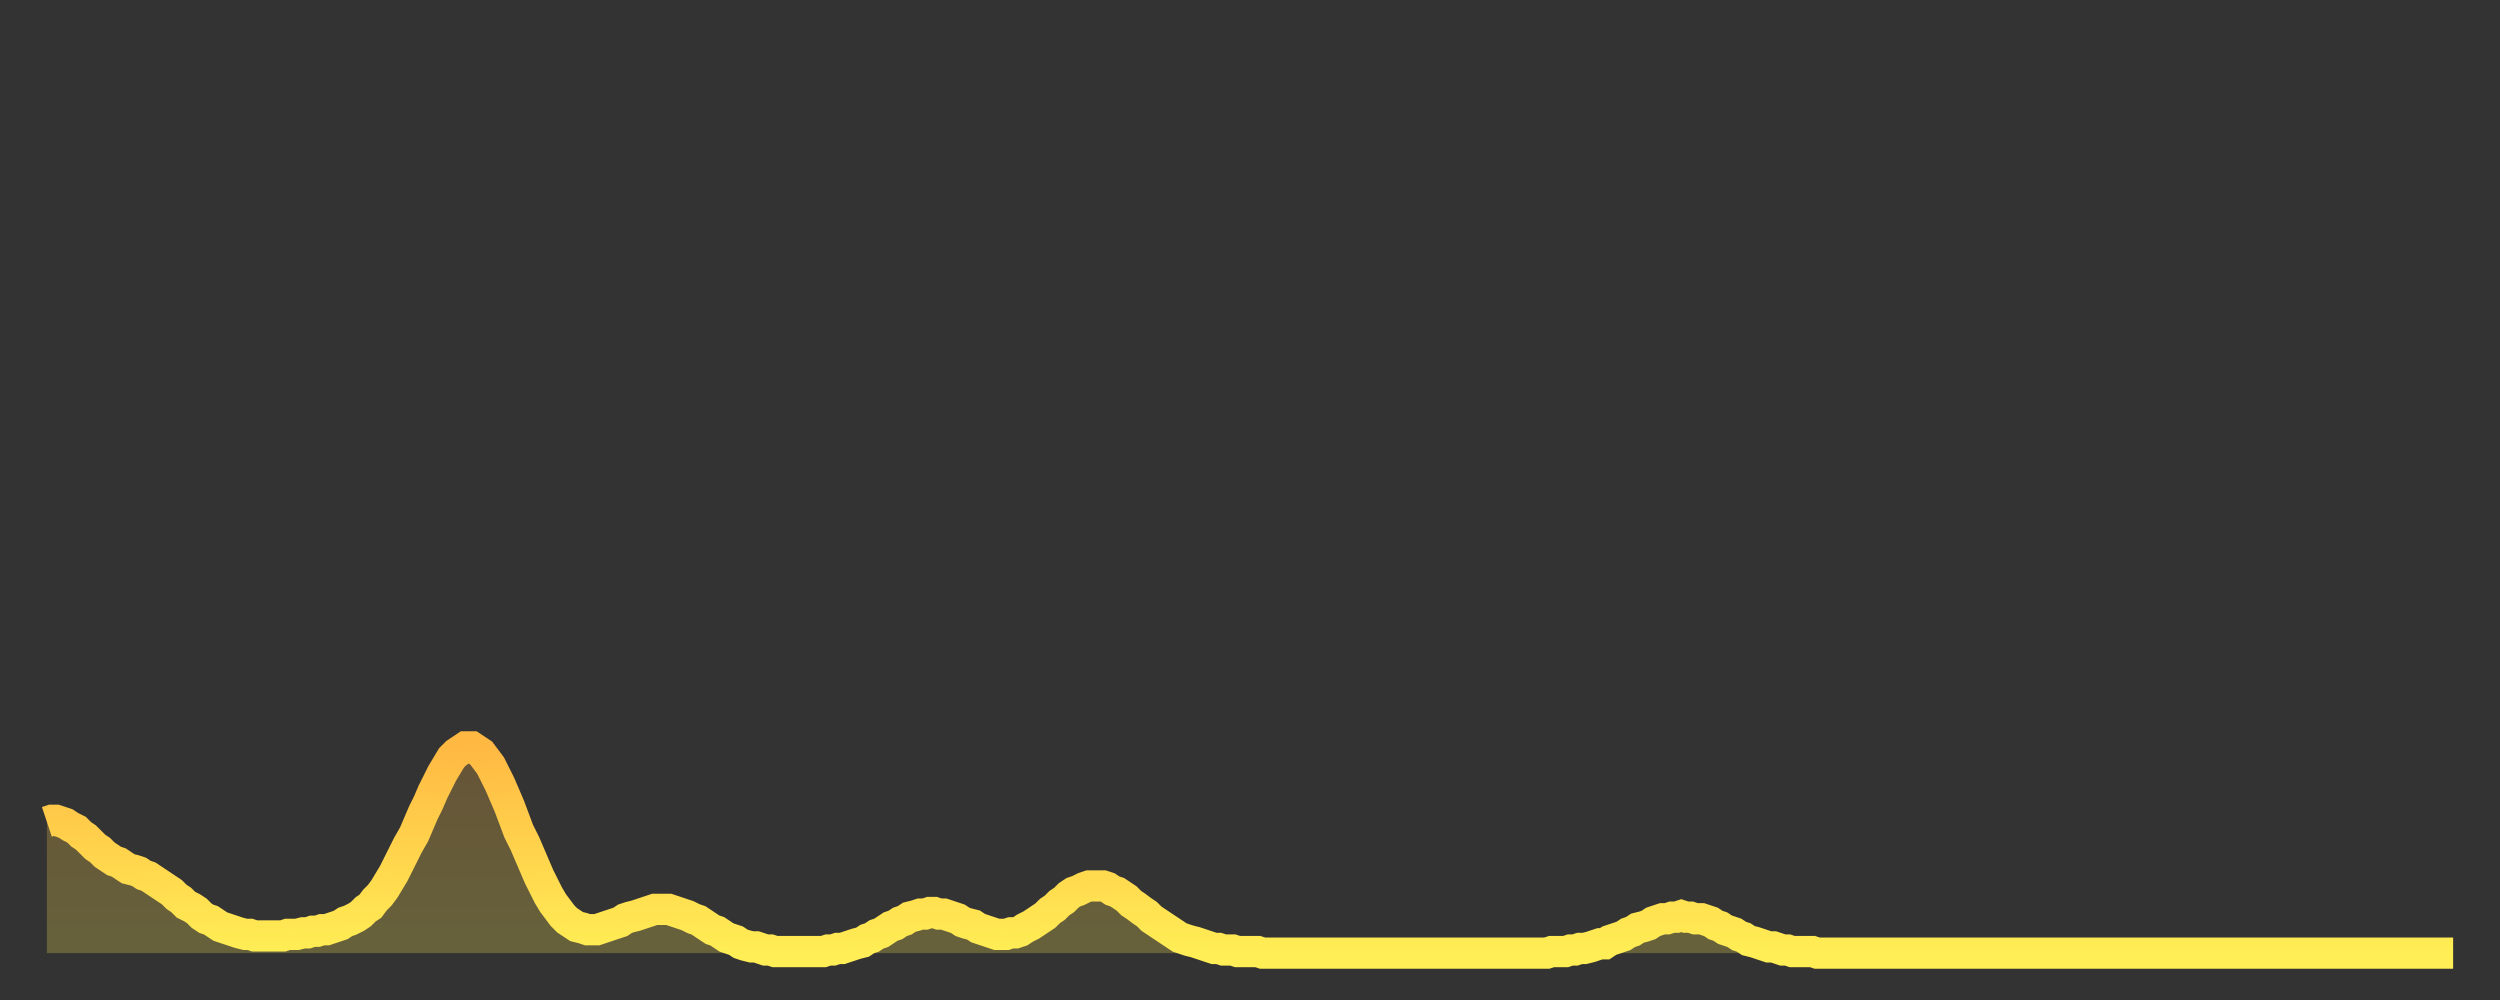
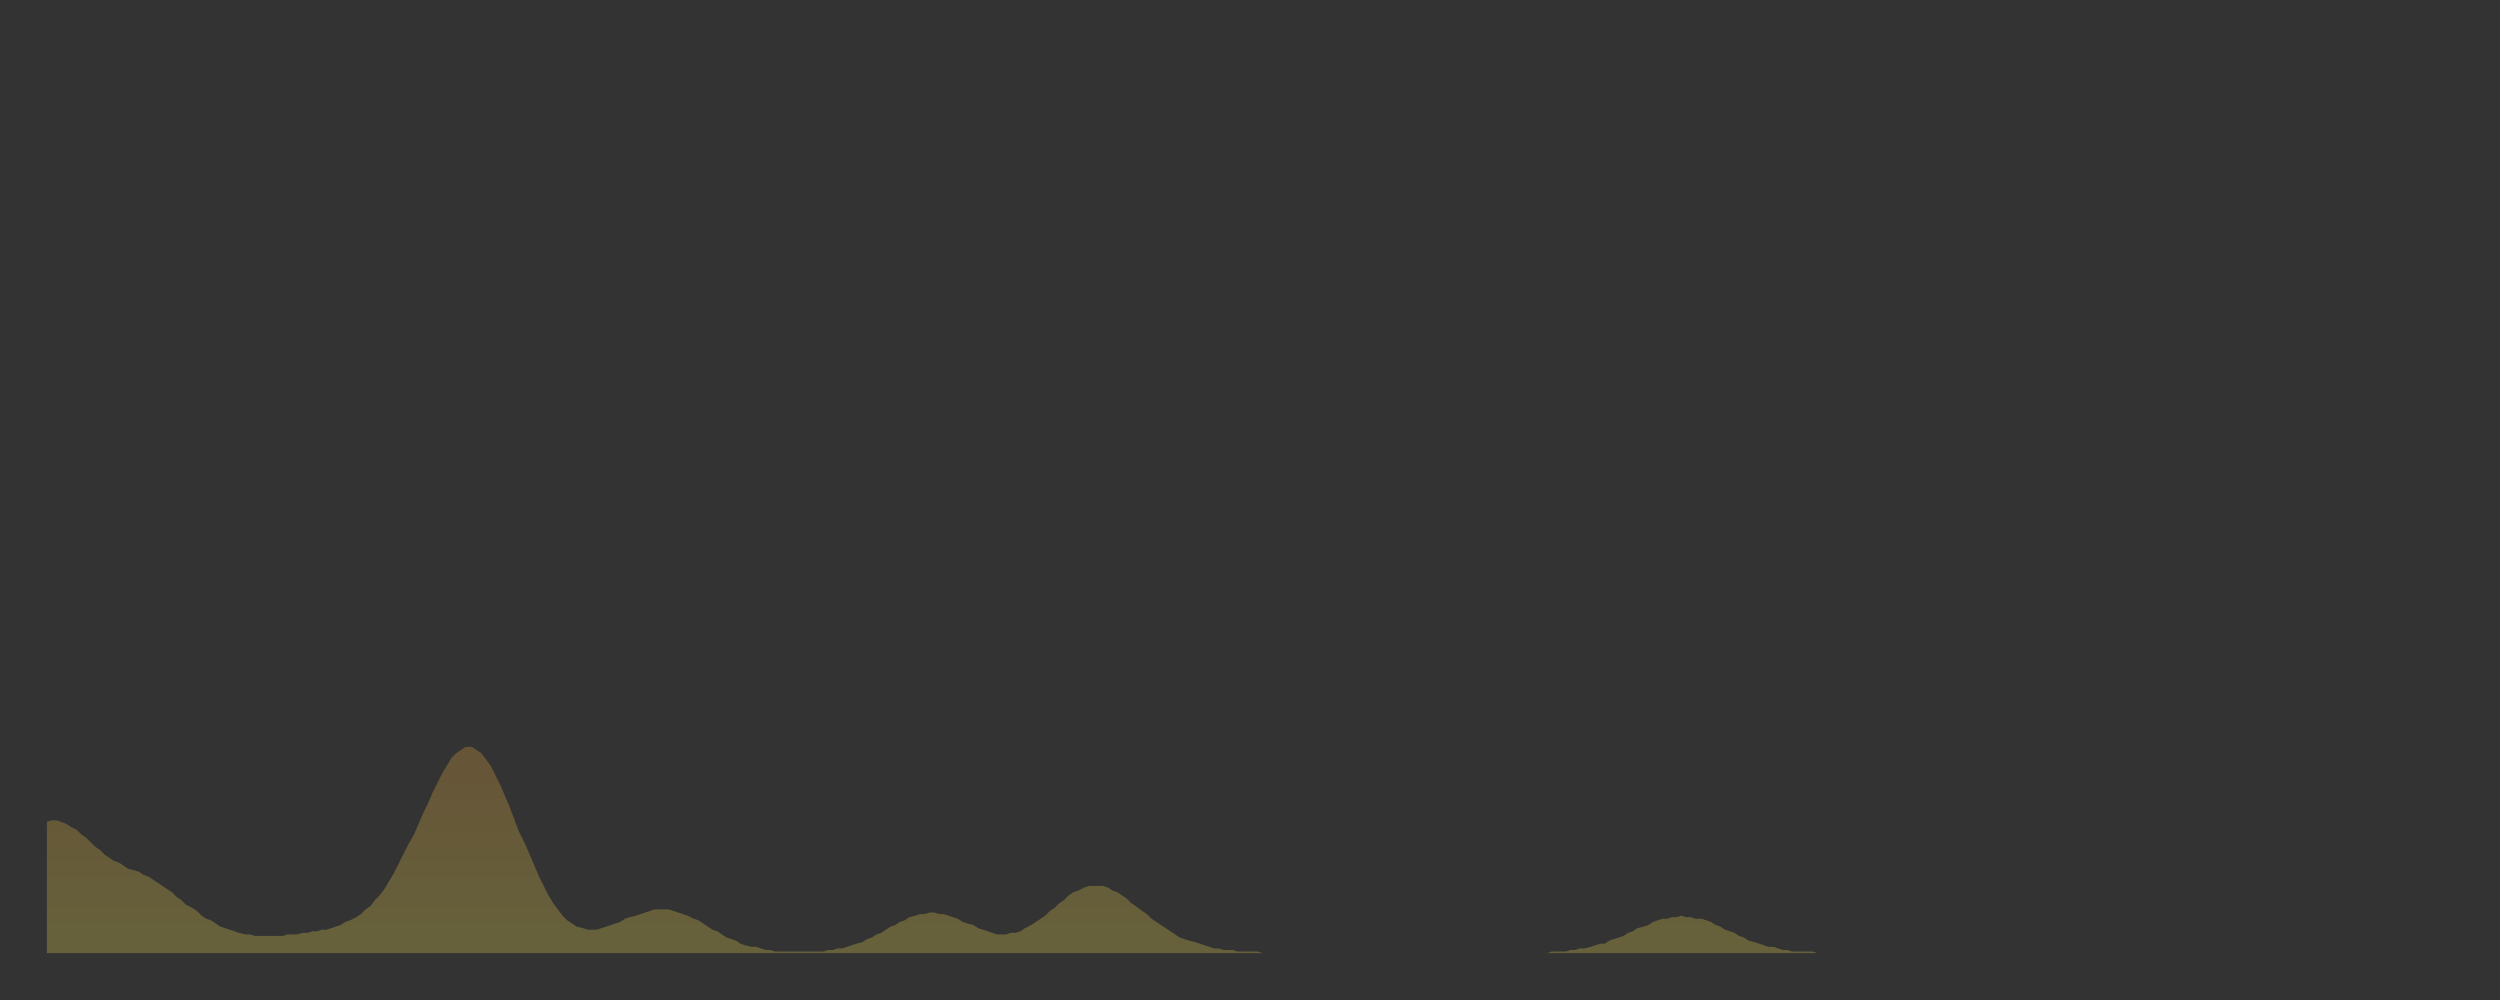
<svg xmlns="http://www.w3.org/2000/svg" baseProfile="full" height="64" version="1.1" width="160">
  <rect width="100%" height="100%" fill="#333333" stroke="none" />
  <defs>
    <linearGradient id="id2020268" x1="0" x2="0" y1="0" y2="1">
      <stop offset="0%" stop-color="#ffb943" />
      <stop offset="50%" stop-color="#ffd34c" />
      <stop offset="100%" stop-color="#ffee55" />
    </linearGradient>
  </defs>
  <g transform="translate(3,3)">
    <g>
-       <path d="M 0.0 49.6 0.3 49.5 0.6 49.5 0.9 49.6 1.2 49.7 1.5 49.9 1.9 50.1 2.2 50.4 2.5 50.6 2.8 50.9 3.1 51.2 3.4 51.4 3.7 51.7 4.0 51.9 4.3 52.1 4.6 52.2 4.9 52.4 5.2 52.6 5.6 52.7 5.9 52.8 6.2 53.0 6.5 53.1 6.8 53.3 7.1 53.5 7.4 53.7 7.7 53.9 8.0 54.1 8.3 54.4 8.6 54.6 8.9 54.9 9.3 55.1 9.6 55.3 9.9 55.6 10.2 55.8 10.5 55.9 10.8 56.1 11.1 56.3 11.4 56.4 11.7 56.5 12.0 56.6 12.3 56.7 12.7 56.8 13.0 56.8 13.3 56.9 13.6 56.9 13.9 56.9 14.2 56.9 14.5 56.9 14.8 56.9 15.1 56.9 15.4 56.8 15.7 56.8 16.0 56.8 16.4 56.7 16.7 56.7 17.0 56.6 17.3 56.6 17.6 56.5 17.9 56.5 18.2 56.4 18.5 56.3 18.8 56.2 19.1 56.0 19.4 55.9 19.8 55.7 20.1 55.5 20.4 55.2 20.7 55.0 21.0 54.6 21.3 54.3 21.6 53.9 21.9 53.4 22.2 52.9 22.5 52.3 22.8 51.7 23.1 51.1 23.5 50.4 23.8 49.7 24.1 49.0 24.4 48.4 24.7 47.7 25.0 47.1 25.3 46.5 25.6 46.0 25.9 45.5 26.2 45.2 26.5 45.0 26.8 44.8 27.2 44.8 27.5 45.0 27.8 45.2 28.1 45.6 28.4 46.0 28.7 46.6 29.0 47.2 29.3 47.9 29.6 48.6 29.9 49.4 30.2 50.2 30.6 51.0 30.9 51.7 31.2 52.4 31.5 53.1 31.8 53.7 32.1 54.3 32.4 54.8 32.7 55.2 33.0 55.6 33.3 55.9 33.6 56.1 33.9 56.3 34.3 56.4 34.6 56.5 34.9 56.5 35.2 56.5 35.5 56.4 35.8 56.3 36.1 56.2 36.4 56.1 36.7 56.0 37.0 55.8 37.3 55.7 37.7 55.6 38.0 55.5 38.3 55.4 38.6 55.3 38.9 55.2 39.2 55.2 39.5 55.2 39.8 55.2 40.1 55.3 40.4 55.4 40.7 55.5 41.0 55.6 41.4 55.8 41.7 55.9 42.0 56.1 42.3 56.3 42.6 56.5 42.9 56.6 43.2 56.8 43.5 57.0 43.8 57.1 44.1 57.2 44.4 57.4 44.7 57.5 45.1 57.6 45.4 57.6 45.7 57.7 46.0 57.8 46.3 57.8 46.6 57.9 46.9 57.9 47.2 57.9 47.5 57.9 47.8 57.9 48.1 57.9 48.5 57.9 48.8 57.9 49.1 57.9 49.4 57.9 49.7 57.9 50.0 57.8 50.3 57.8 50.6 57.7 50.9 57.7 51.2 57.6 51.5 57.5 51.8 57.4 52.2 57.3 52.5 57.1 52.8 57.0 53.1 56.8 53.4 56.7 53.7 56.5 54.0 56.3 54.3 56.2 54.6 56.0 54.9 55.9 55.2 55.7 55.6 55.6 55.9 55.5 56.2 55.5 56.5 55.4 56.8 55.4 57.1 55.5 57.4 55.5 57.7 55.6 58.0 55.7 58.3 55.8 58.6 56.0 58.9 56.1 59.3 56.2 59.6 56.4 59.9 56.5 60.2 56.6 60.5 56.7 60.8 56.8 61.1 56.8 61.4 56.8 61.7 56.7 62.0 56.7 62.3 56.6 62.6 56.4 63.0 56.2 63.3 56.0 63.6 55.8 63.9 55.6 64.2 55.3 64.5 55.1 64.8 54.8 65.1 54.6 65.4 54.3 65.7 54.1 66.0 54.0 66.4 53.8 66.7 53.7 67.0 53.7 67.3 53.7 67.6 53.7 67.9 53.8 68.2 54.0 68.5 54.1 68.8 54.3 69.1 54.5 69.4 54.8 69.7 55.0 70.1 55.3 70.4 55.5 70.7 55.8 71.0 56.0 71.3 56.2 71.6 56.4 71.9 56.6 72.2 56.8 72.5 57.0 72.8 57.1 73.1 57.2 73.5 57.3 73.8 57.4 74.1 57.5 74.4 57.6 74.7 57.7 75.0 57.7 75.3 57.8 75.6 57.8 75.9 57.8 76.2 57.9 76.5 57.9 76.8 57.9 77.2 57.9 77.5 57.9 77.8 58.0 78.1 58.0 78.4 58.0 78.7 58.0 79.0 58.0 79.3 58.0 79.6 58.0 79.9 58.0 80.2 58.0 80.5 58.0 80.9 58.0 81.2 58.0 81.5 58.0 81.8 58.0 82.1 58.0 82.4 58.0 82.7 58.0 83.0 58.0 83.3 58.0 83.6 58.0 83.9 58.0 84.3 58.0 84.6 58.0 84.9 58.0 85.2 58.0 85.5 58.0 85.8 58.0 86.1 58.0 86.4 58.0 86.7 58.0 87.0 58.0 87.3 58.0 87.6 58.0 88.0 58.0 88.3 58.0 88.6 58.0 88.9 58.0 89.2 58.0 89.5 58.0 89.8 58.0 90.1 58.0 90.4 58.0 90.7 58.0 91.0 58.0 91.4 58.0 91.7 58.0 92.0 58.0 92.3 58.0 92.6 58.0 92.9 58.0 93.2 58.0 93.5 58.0 93.8 58.0 94.1 58.0 94.4 58.0 94.7 58.0 95.1 58.0 95.4 58.0 95.7 58.0 96.0 58.0 96.3 57.9 96.6 57.9 96.9 57.9 97.2 57.9 97.5 57.8 97.8 57.8 98.1 57.7 98.4 57.7 98.8 57.6 99.1 57.5 99.4 57.4 99.7 57.4 100.0 57.2 100.3 57.1 100.6 57.0 100.9 56.9 101.2 56.7 101.5 56.6 101.8 56.4 102.2 56.3 102.5 56.2 102.8 56.0 103.1 55.9 103.4 55.8 103.7 55.8 104.0 55.7 104.3 55.7 104.6 55.6 104.9 55.7 105.2 55.7 105.5 55.8 105.9 55.8 106.2 55.9 106.5 56.0 106.8 56.2 107.1 56.3 107.4 56.5 107.7 56.6 108.0 56.7 108.3 56.9 108.6 57.0 108.9 57.2 109.3 57.3 109.6 57.4 109.9 57.5 110.2 57.6 110.5 57.6 110.8 57.7 111.1 57.8 111.4 57.8 111.7 57.9 112.0 57.9 112.3 57.9 112.6 57.9 113.0 57.9 113.3 58.0 113.6 58.0 113.9 58.0 114.2 58.0 114.5 58.0 114.8 58.0 115.1 58.0 115.4 58.0 115.7 58.0 116.0 58.0 116.3 58.0 116.7 58.0 117.0 58.0 117.3 58.0 117.6 58.0 117.9 58.0 118.2 58.0 118.5 58.0 118.8 58.0 119.1 58.0 119.4 58.0 119.7 58.0 120.1 58.0 120.4 58.0 120.7 58.0 121.0 58.0 121.3 58.0 121.6 58.0 121.9 58.0 122.2 58.0 122.5 58.0 122.8 58.0 123.1 58.0 123.4 58.0 123.8 58.0 124.1 58.0 124.4 58.0 124.7 58.0 125.0 58.0 125.3 58.0 125.6 58.0 125.9 58.0 126.2 58.0 126.5 58.0 126.8 58.0 127.2 58.0 127.5 58.0 127.8 58.0 128.1 58.0 128.4 58.0 128.7 58.0 129.0 58.0 129.3 58.0 129.6 58.0 129.9 58.0 130.2 58.0 130.5 58.0 130.9 58.0 131.2 58.0 131.5 58.0 131.8 58.0 132.1 58.0 132.4 58.0 132.7 58.0 133.0 58.0 133.3 58.0 133.6 58.0 133.9 58.0 134.2 58.0 134.6 58.0 134.9 58.0 135.2 58.0 135.5 58.0 135.8 58.0 136.1 58.0 136.4 58.0 136.7 58.0 137.0 58.0 137.3 58.0 137.6 58.0 138.0 58.0 138.3 58.0 138.6 58.0 138.9 58.0 139.2 58.0 139.5 58.0 139.8 58.0 140.1 58.0 140.4 58.0 140.7 58.0 141.0 58.0 141.3 58.0 141.7 58.0 142.0 58.0 142.3 58.0 142.6 58.0 142.9 58.0 143.2 58.0 143.5 58.0 143.8 58.0 144.1 58.0 144.4 58.0 144.7 58.0 145.1 58.0 145.4 58.0 145.7 58.0 146.0 58.0 146.3 58.0 146.6 58.0 146.9 58.0 147.2 58.0 147.5 58.0 147.8 58.0 148.1 58.0 148.4 58.0 148.8 58.0 149.1 58.0 149.4 58.0 149.7 58.0 150.0 58.0 150.3 58.0 150.6 58.0 150.9 58.0 151.2 58.0 151.5 58.0 151.8 58.0 152.1 58.0 152.5 58.0 152.8 58.0 153.1 58.0 153.4 58.0 153.7 58.0 154.0 58.0" fill="none" id="graph-curve" opacity="1" stroke="url(#id2020268)" stroke-width="2" />
      <path d="M 0 58 L 0.0 49.6 0.3 49.5 0.6 49.5 0.9 49.6 1.2 49.7 1.5 49.9 1.9 50.1 2.2 50.4 2.5 50.6 2.8 50.9 3.1 51.2 3.4 51.4 3.7 51.7 4.0 51.9 4.3 52.1 4.6 52.2 4.9 52.4 5.2 52.6 5.6 52.7 5.9 52.8 6.2 53.0 6.5 53.1 6.8 53.3 7.1 53.5 7.4 53.7 7.7 53.9 8.0 54.1 8.3 54.4 8.6 54.6 8.9 54.9 9.3 55.1 9.6 55.3 9.9 55.6 10.2 55.8 10.5 55.9 10.8 56.1 11.1 56.3 11.4 56.4 11.7 56.5 12.0 56.6 12.3 56.7 12.7 56.8 13.0 56.8 13.3 56.9 13.6 56.9 13.9 56.9 14.2 56.9 14.5 56.9 14.8 56.9 15.1 56.9 15.4 56.8 15.7 56.8 16.0 56.8 16.4 56.7 16.7 56.7 17.0 56.6 17.3 56.6 17.6 56.5 17.9 56.5 18.2 56.4 18.5 56.3 18.8 56.2 19.1 56.0 19.4 55.9 19.8 55.7 20.1 55.5 20.4 55.2 20.7 55.0 21.0 54.6 21.3 54.3 21.6 53.9 21.9 53.4 22.2 52.9 22.5 52.3 22.8 51.7 23.1 51.1 23.5 50.4 23.8 49.7 24.1 49.0 24.4 48.4 24.7 47.7 25.0 47.1 25.3 46.5 25.6 46.0 25.9 45.5 26.2 45.2 26.5 45.0 26.8 44.8 27.2 44.8 27.5 45.0 27.8 45.2 28.1 45.6 28.4 46.0 28.7 46.6 29.0 47.2 29.3 47.9 29.6 48.6 29.9 49.4 30.2 50.2 30.6 51.0 30.9 51.7 31.2 52.4 31.5 53.1 31.8 53.7 32.1 54.3 32.4 54.8 32.7 55.2 33.0 55.6 33.3 55.9 33.6 56.1 33.9 56.3 34.3 56.4 34.6 56.5 34.9 56.5 35.2 56.5 35.5 56.4 35.8 56.3 36.1 56.2 36.4 56.1 36.7 56.0 37.0 55.8 37.3 55.7 37.7 55.6 38.0 55.5 38.3 55.4 38.6 55.3 38.9 55.2 39.2 55.2 39.5 55.2 39.8 55.2 40.1 55.3 40.4 55.4 40.7 55.5 41.0 55.6 41.4 55.8 41.7 55.9 42.0 56.1 42.3 56.3 42.6 56.5 42.9 56.6 43.2 56.8 43.5 57.0 43.8 57.1 44.1 57.2 44.4 57.4 44.7 57.5 45.1 57.6 45.4 57.6 45.7 57.7 46.0 57.8 46.3 57.8 46.6 57.9 46.9 57.9 47.2 57.9 47.5 57.9 47.8 57.9 48.1 57.9 48.5 57.9 48.8 57.9 49.1 57.9 49.4 57.9 49.7 57.9 50.0 57.8 50.3 57.8 50.6 57.7 50.9 57.7 51.2 57.6 51.5 57.5 51.8 57.4 52.2 57.3 52.5 57.1 52.8 57.0 53.1 56.8 53.4 56.7 53.7 56.5 54.0 56.3 54.3 56.2 54.6 56.0 54.9 55.9 55.2 55.7 55.6 55.6 55.9 55.5 56.2 55.5 56.5 55.4 56.8 55.4 57.1 55.5 57.4 55.5 57.7 55.6 58.0 55.7 58.3 55.8 58.6 56.0 58.9 56.1 59.3 56.2 59.6 56.4 59.9 56.5 60.2 56.6 60.5 56.7 60.8 56.8 61.1 56.8 61.4 56.8 61.7 56.7 62.0 56.7 62.3 56.6 62.6 56.4 63.0 56.2 63.3 56.0 63.6 55.8 63.9 55.6 64.2 55.3 64.5 55.1 64.8 54.8 65.1 54.6 65.4 54.3 65.7 54.1 66.0 54.0 66.4 53.8 66.7 53.7 67.0 53.7 67.3 53.7 67.6 53.7 67.9 53.8 68.2 54.0 68.5 54.1 68.8 54.3 69.1 54.5 69.4 54.8 69.7 55.0 70.1 55.3 70.4 55.5 70.7 55.8 71.0 56.0 71.3 56.2 71.6 56.4 71.9 56.6 72.2 56.8 72.5 57.0 72.8 57.1 73.1 57.2 73.5 57.3 73.8 57.4 74.1 57.5 74.4 57.6 74.7 57.7 75.0 57.7 75.3 57.8 75.6 57.8 75.9 57.8 76.2 57.9 76.5 57.9 76.8 57.9 77.2 57.9 77.5 57.9 77.8 58.0 78.1 58.0 78.4 58.0 78.7 58.0 79.0 58.0 79.3 58.0 79.6 58.0 79.9 58.0 80.2 58.0 80.5 58.0 80.9 58.0 81.2 58.0 81.5 58.0 81.8 58.0 82.1 58.0 82.4 58.0 82.7 58.0 83.0 58.0 83.3 58.0 83.6 58.0 83.9 58.0 84.3 58.0 84.6 58.0 84.9 58.0 85.2 58.0 85.5 58.0 85.8 58.0 86.1 58.0 86.4 58.0 86.7 58.0 87.0 58.0 87.3 58.0 87.6 58.0 88.0 58.0 88.3 58.0 88.6 58.0 88.9 58.0 89.2 58.0 89.5 58.0 89.8 58.0 90.1 58.0 90.4 58.0 90.7 58.0 91.0 58.0 91.4 58.0 91.7 58.0 92.0 58.0 92.3 58.0 92.6 58.0 92.9 58.0 93.2 58.0 93.5 58.0 93.8 58.0 94.1 58.0 94.4 58.0 94.7 58.0 95.1 58.0 95.4 58.0 95.7 58.0 96.0 58.0 96.3 57.9 96.6 57.9 96.9 57.9 97.2 57.9 97.5 57.8 97.8 57.8 98.1 57.7 98.4 57.7 98.8 57.6 99.1 57.5 99.4 57.4 99.7 57.4 100.0 57.2 100.3 57.1 100.6 57.0 100.9 56.9 101.2 56.7 101.5 56.6 101.8 56.4 102.2 56.3 102.5 56.2 102.8 56.0 103.1 55.9 103.4 55.8 103.7 55.8 104.0 55.7 104.3 55.7 104.6 55.6 104.9 55.7 105.2 55.7 105.5 55.8 105.9 55.8 106.2 55.9 106.5 56.0 106.8 56.2 107.1 56.3 107.4 56.5 107.7 56.6 108.0 56.7 108.3 56.9 108.6 57.0 108.9 57.2 109.3 57.3 109.6 57.4 109.9 57.5 110.2 57.6 110.5 57.6 110.8 57.7 111.1 57.8 111.4 57.8 111.7 57.9 112.0 57.9 112.3 57.9 112.6 57.9 113.0 57.9 113.3 58.0 113.6 58.0 113.9 58.0 114.2 58.0 114.5 58.0 114.8 58.0 115.1 58.0 115.4 58.0 115.7 58.0 116.0 58.0 116.3 58.0 116.7 58.0 117.0 58.0 117.3 58.0 117.6 58.0 117.9 58.0 118.2 58.0 118.5 58.0 118.8 58.0 119.1 58.0 119.4 58.0 119.7 58.0 120.1 58.0 120.4 58.0 120.7 58.0 121.0 58.0 121.3 58.0 121.6 58.0 121.9 58.0 122.2 58.0 122.5 58.0 122.8 58.0 123.1 58.0 123.4 58.0 123.8 58.0 124.1 58.0 124.4 58.0 124.7 58.0 125.0 58.0 125.3 58.0 125.6 58.0 125.9 58.0 126.2 58.0 126.5 58.0 126.8 58.0 127.2 58.0 127.5 58.0 127.8 58.0 128.1 58.0 128.4 58.0 128.7 58.0 129.0 58.0 129.3 58.0 129.6 58.0 129.9 58.0 130.2 58.0 130.5 58.0 130.9 58.0 131.2 58.0 131.5 58.0 131.8 58.0 132.1 58.0 132.4 58.0 132.7 58.0 133.0 58.0 133.3 58.0 133.6 58.0 133.9 58.0 134.2 58.0 134.6 58.0 134.9 58.0 135.2 58.0 135.5 58.0 135.8 58.0 136.1 58.0 136.4 58.0 136.7 58.0 137.0 58.0 137.3 58.0 137.6 58.0 138.0 58.0 138.3 58.0 138.6 58.0 138.9 58.0 139.2 58.0 139.5 58.0 139.8 58.0 140.1 58.0 140.4 58.0 140.7 58.0 141.0 58.0 141.3 58.0 141.7 58.0 142.0 58.0 142.3 58.0 142.6 58.0 142.9 58.0 143.2 58.0 143.5 58.0 143.8 58.0 144.1 58.0 144.4 58.0 144.7 58.0 145.1 58.0 145.4 58.0 145.7 58.0 146.0 58.0 146.3 58.0 146.6 58.0 146.9 58.0 147.2 58.0 147.5 58.0 147.8 58.0 148.1 58.0 148.4 58.0 148.8 58.0 149.1 58.0 149.4 58.0 149.7 58.0 150.0 58.0 150.3 58.0 150.6 58.0 150.9 58.0 151.2 58.0 151.5 58.0 151.8 58.0 152.1 58.0 152.5 58.0 152.8 58.0 153.1 58.0 153.4 58.0 153.7 58.0 154.0 58.0 154 58" fill="url(#id2020268)" fill-opacity=".25" id="graph-shadow" />
    </g>
  </g>
</svg>